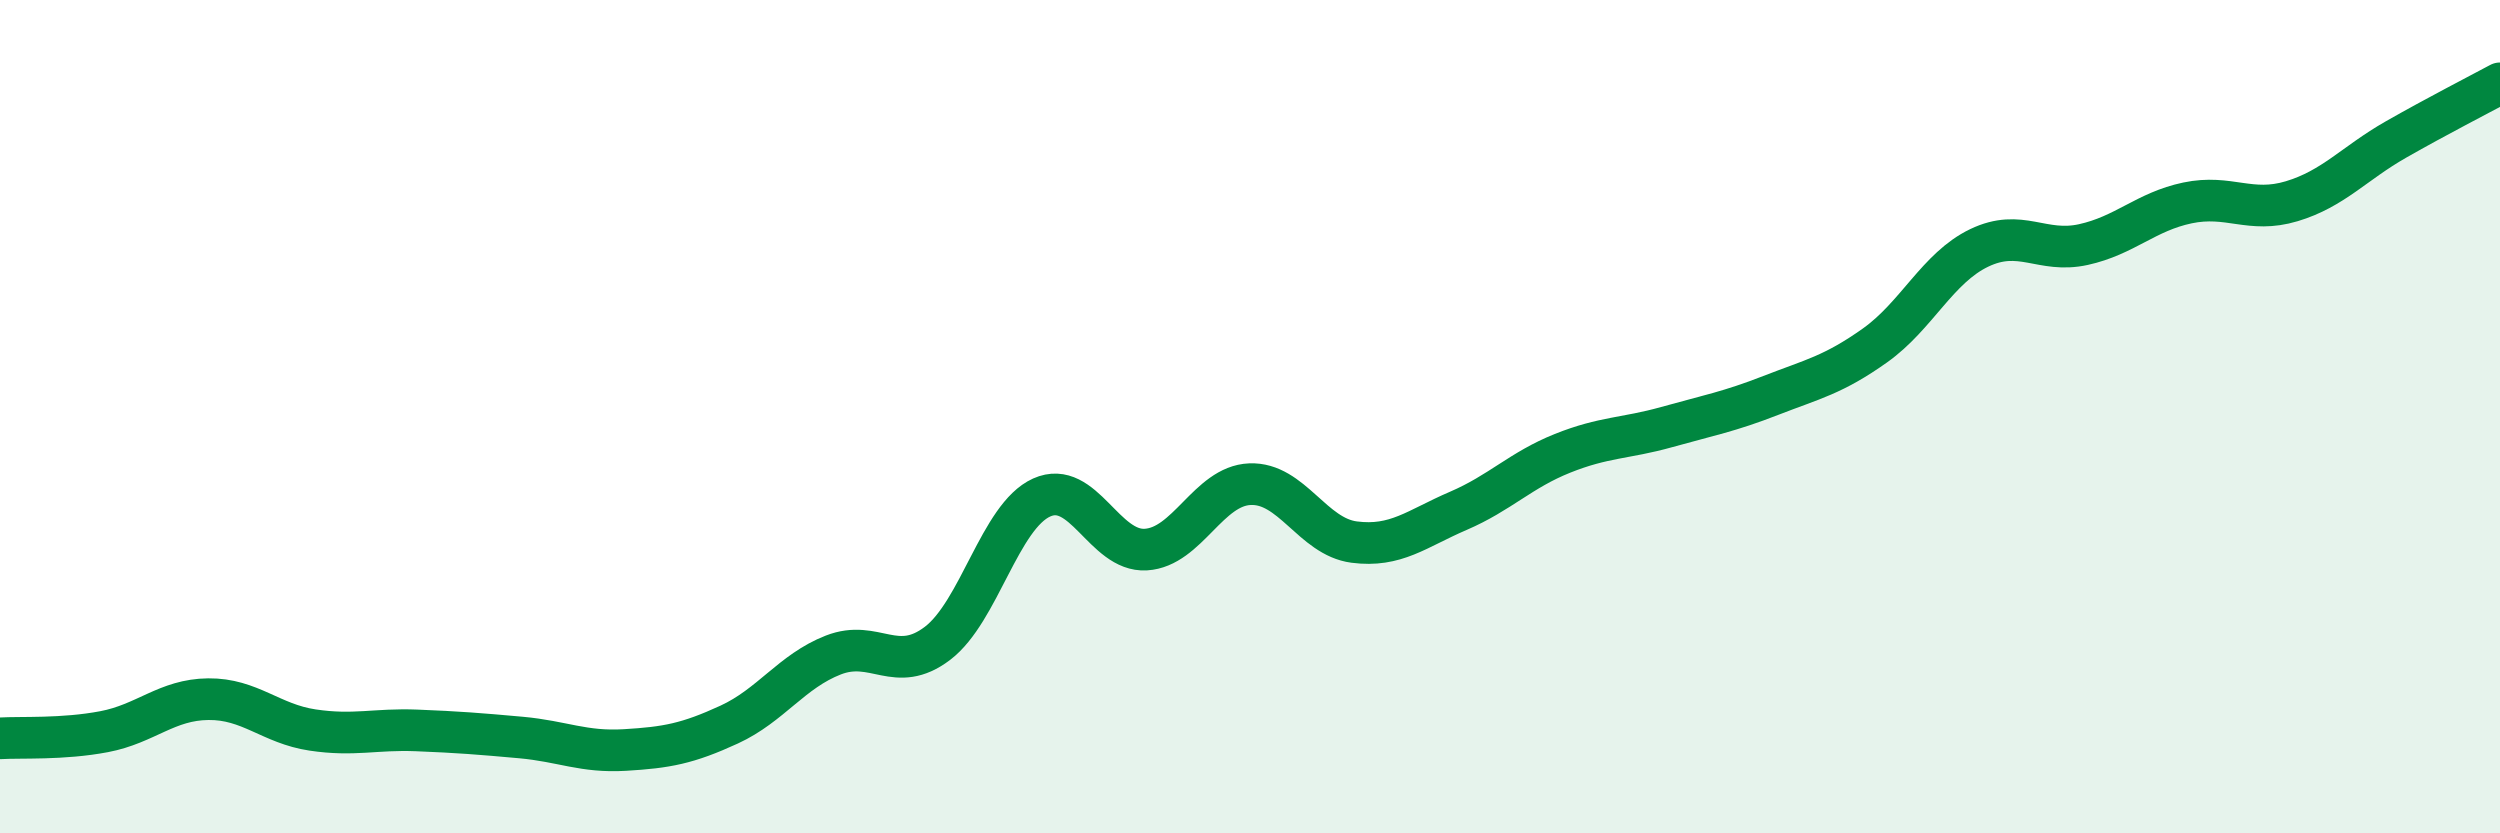
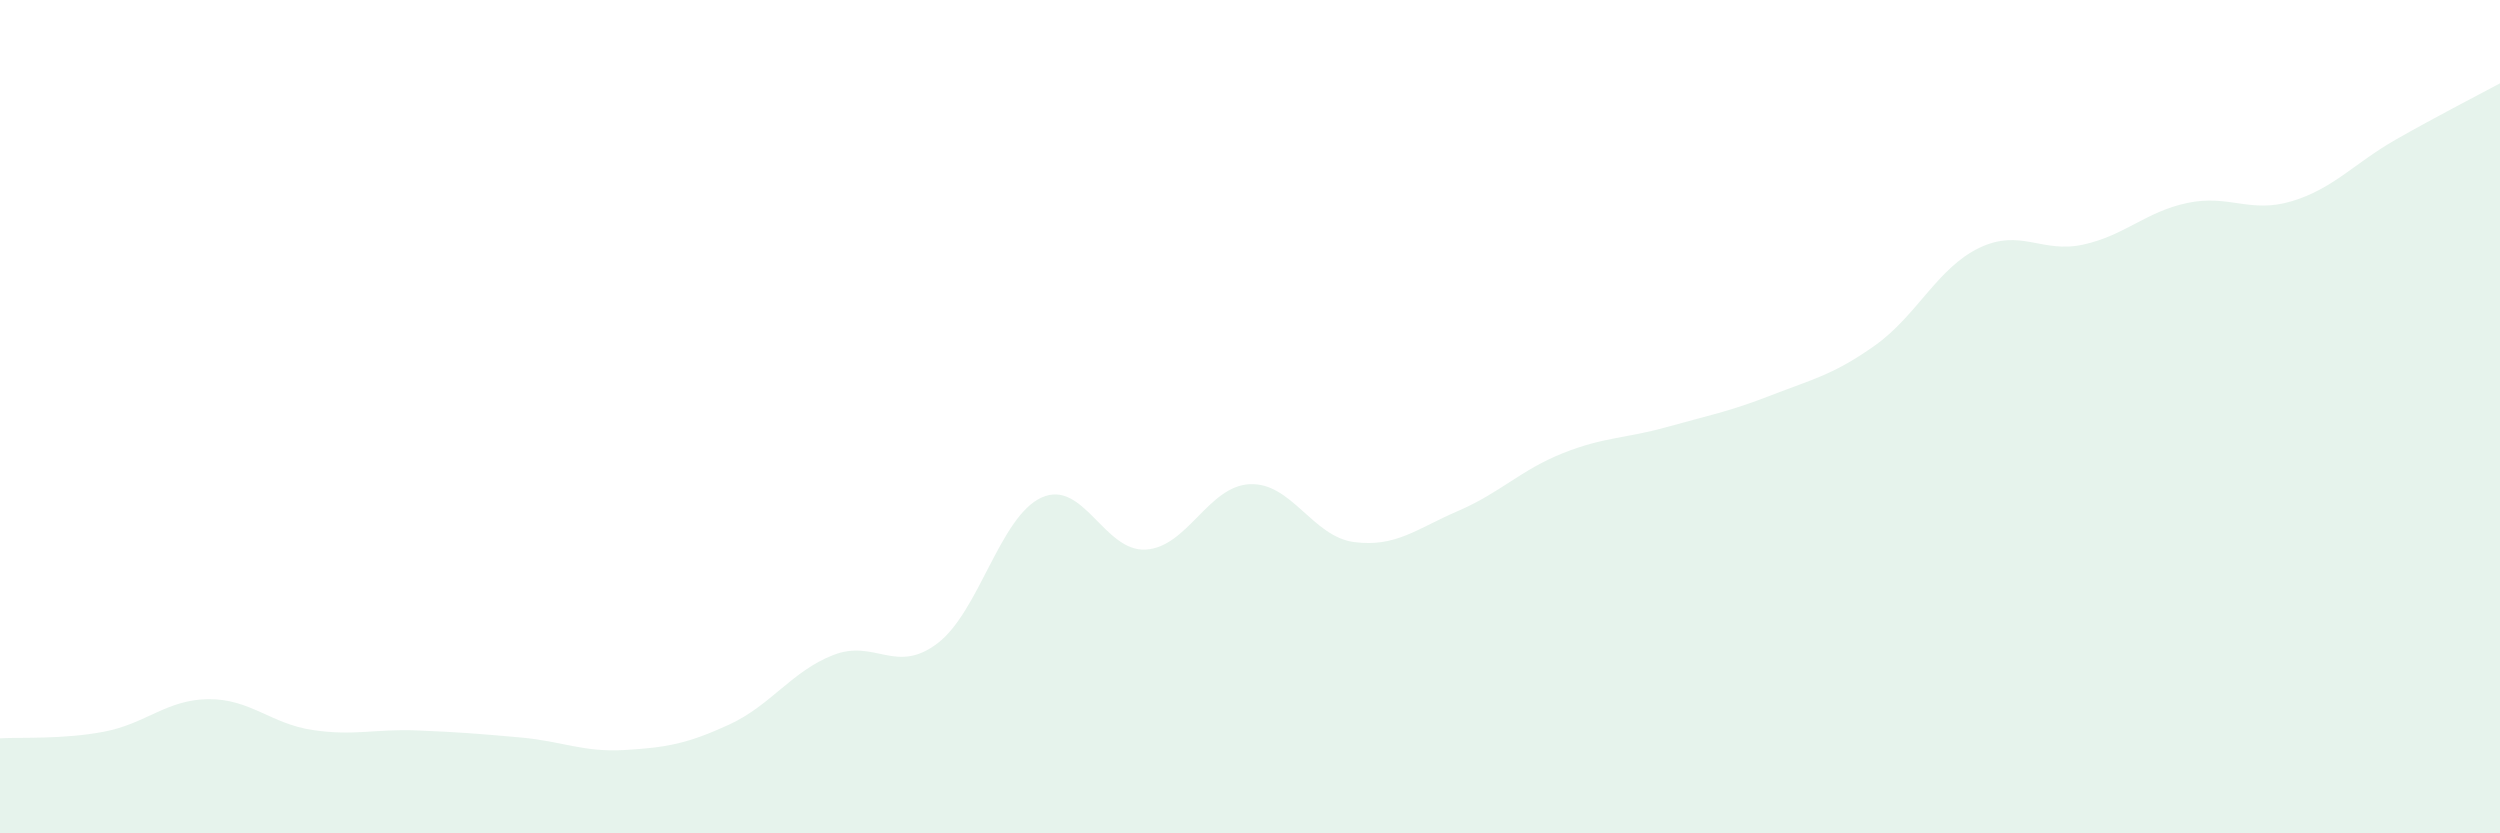
<svg xmlns="http://www.w3.org/2000/svg" width="60" height="20" viewBox="0 0 60 20">
  <path d="M 0,17.72 C 0.5,17.69 1.5,17.75 2.5,17.56 C 3.5,17.37 4,16.79 5,16.78 C 6,16.77 6.5,17.37 7.5,17.52 C 8.5,17.67 9,17.49 10,17.53 C 11,17.57 11.5,17.61 12.5,17.7 C 13.5,17.79 14,18.06 15,18 C 16,17.94 16.5,17.85 17.5,17.39 C 18.5,16.93 19,16.11 20,15.72 C 21,15.33 21.5,16.2 22.5,15.44 C 23.5,14.68 24,12.39 25,11.94 C 26,11.49 26.5,13.25 27.5,13.19 C 28.5,13.13 29,11.66 30,11.62 C 31,11.58 31.5,12.88 32.5,13.01 C 33.5,13.14 34,12.69 35,12.26 C 36,11.83 36.5,11.28 37.5,10.88 C 38.5,10.48 39,10.53 40,10.25 C 41,9.97 41.5,9.88 42.5,9.49 C 43.5,9.1 44,9 45,8.29 C 46,7.58 46.5,6.43 47.5,5.95 C 48.5,5.47 49,6.09 50,5.87 C 51,5.65 51.5,5.08 52.5,4.87 C 53.5,4.66 54,5.13 55,4.83 C 56,4.53 56.5,3.92 57.5,3.35 C 58.5,2.78 59.5,2.27 60,2L60 20L0 20Z" fill="#008740" opacity="0.1" stroke-linecap="round" stroke-linejoin="round" />
-   <path d="M 0,17.72 C 0.5,17.69 1.5,17.75 2.5,17.56 C 3.5,17.37 4,16.79 5,16.78 C 6,16.77 6.5,17.37 7.5,17.52 C 8.5,17.67 9,17.49 10,17.53 C 11,17.57 11.5,17.61 12.5,17.7 C 13.5,17.79 14,18.06 15,18 C 16,17.94 16.5,17.85 17.5,17.39 C 18.5,16.93 19,16.11 20,15.72 C 21,15.33 21.5,16.2 22.5,15.44 C 23.5,14.68 24,12.39 25,11.94 C 26,11.49 26.5,13.25 27.5,13.19 C 28.5,13.13 29,11.66 30,11.62 C 31,11.58 31.5,12.88 32.5,13.01 C 33.5,13.14 34,12.69 35,12.26 C 36,11.83 36.5,11.28 37.5,10.88 C 38.5,10.48 39,10.53 40,10.25 C 41,9.97 41.5,9.88 42.5,9.49 C 43.5,9.1 44,9 45,8.29 C 46,7.58 46.5,6.43 47.5,5.95 C 48.5,5.47 49,6.09 50,5.87 C 51,5.65 51.5,5.08 52.5,4.87 C 53.5,4.66 54,5.13 55,4.83 C 56,4.53 56.5,3.92 57.5,3.35 C 58.5,2.78 59.5,2.27 60,2" stroke="#008740" stroke-width="1" fill="none" stroke-linecap="round" stroke-linejoin="round" />
</svg>